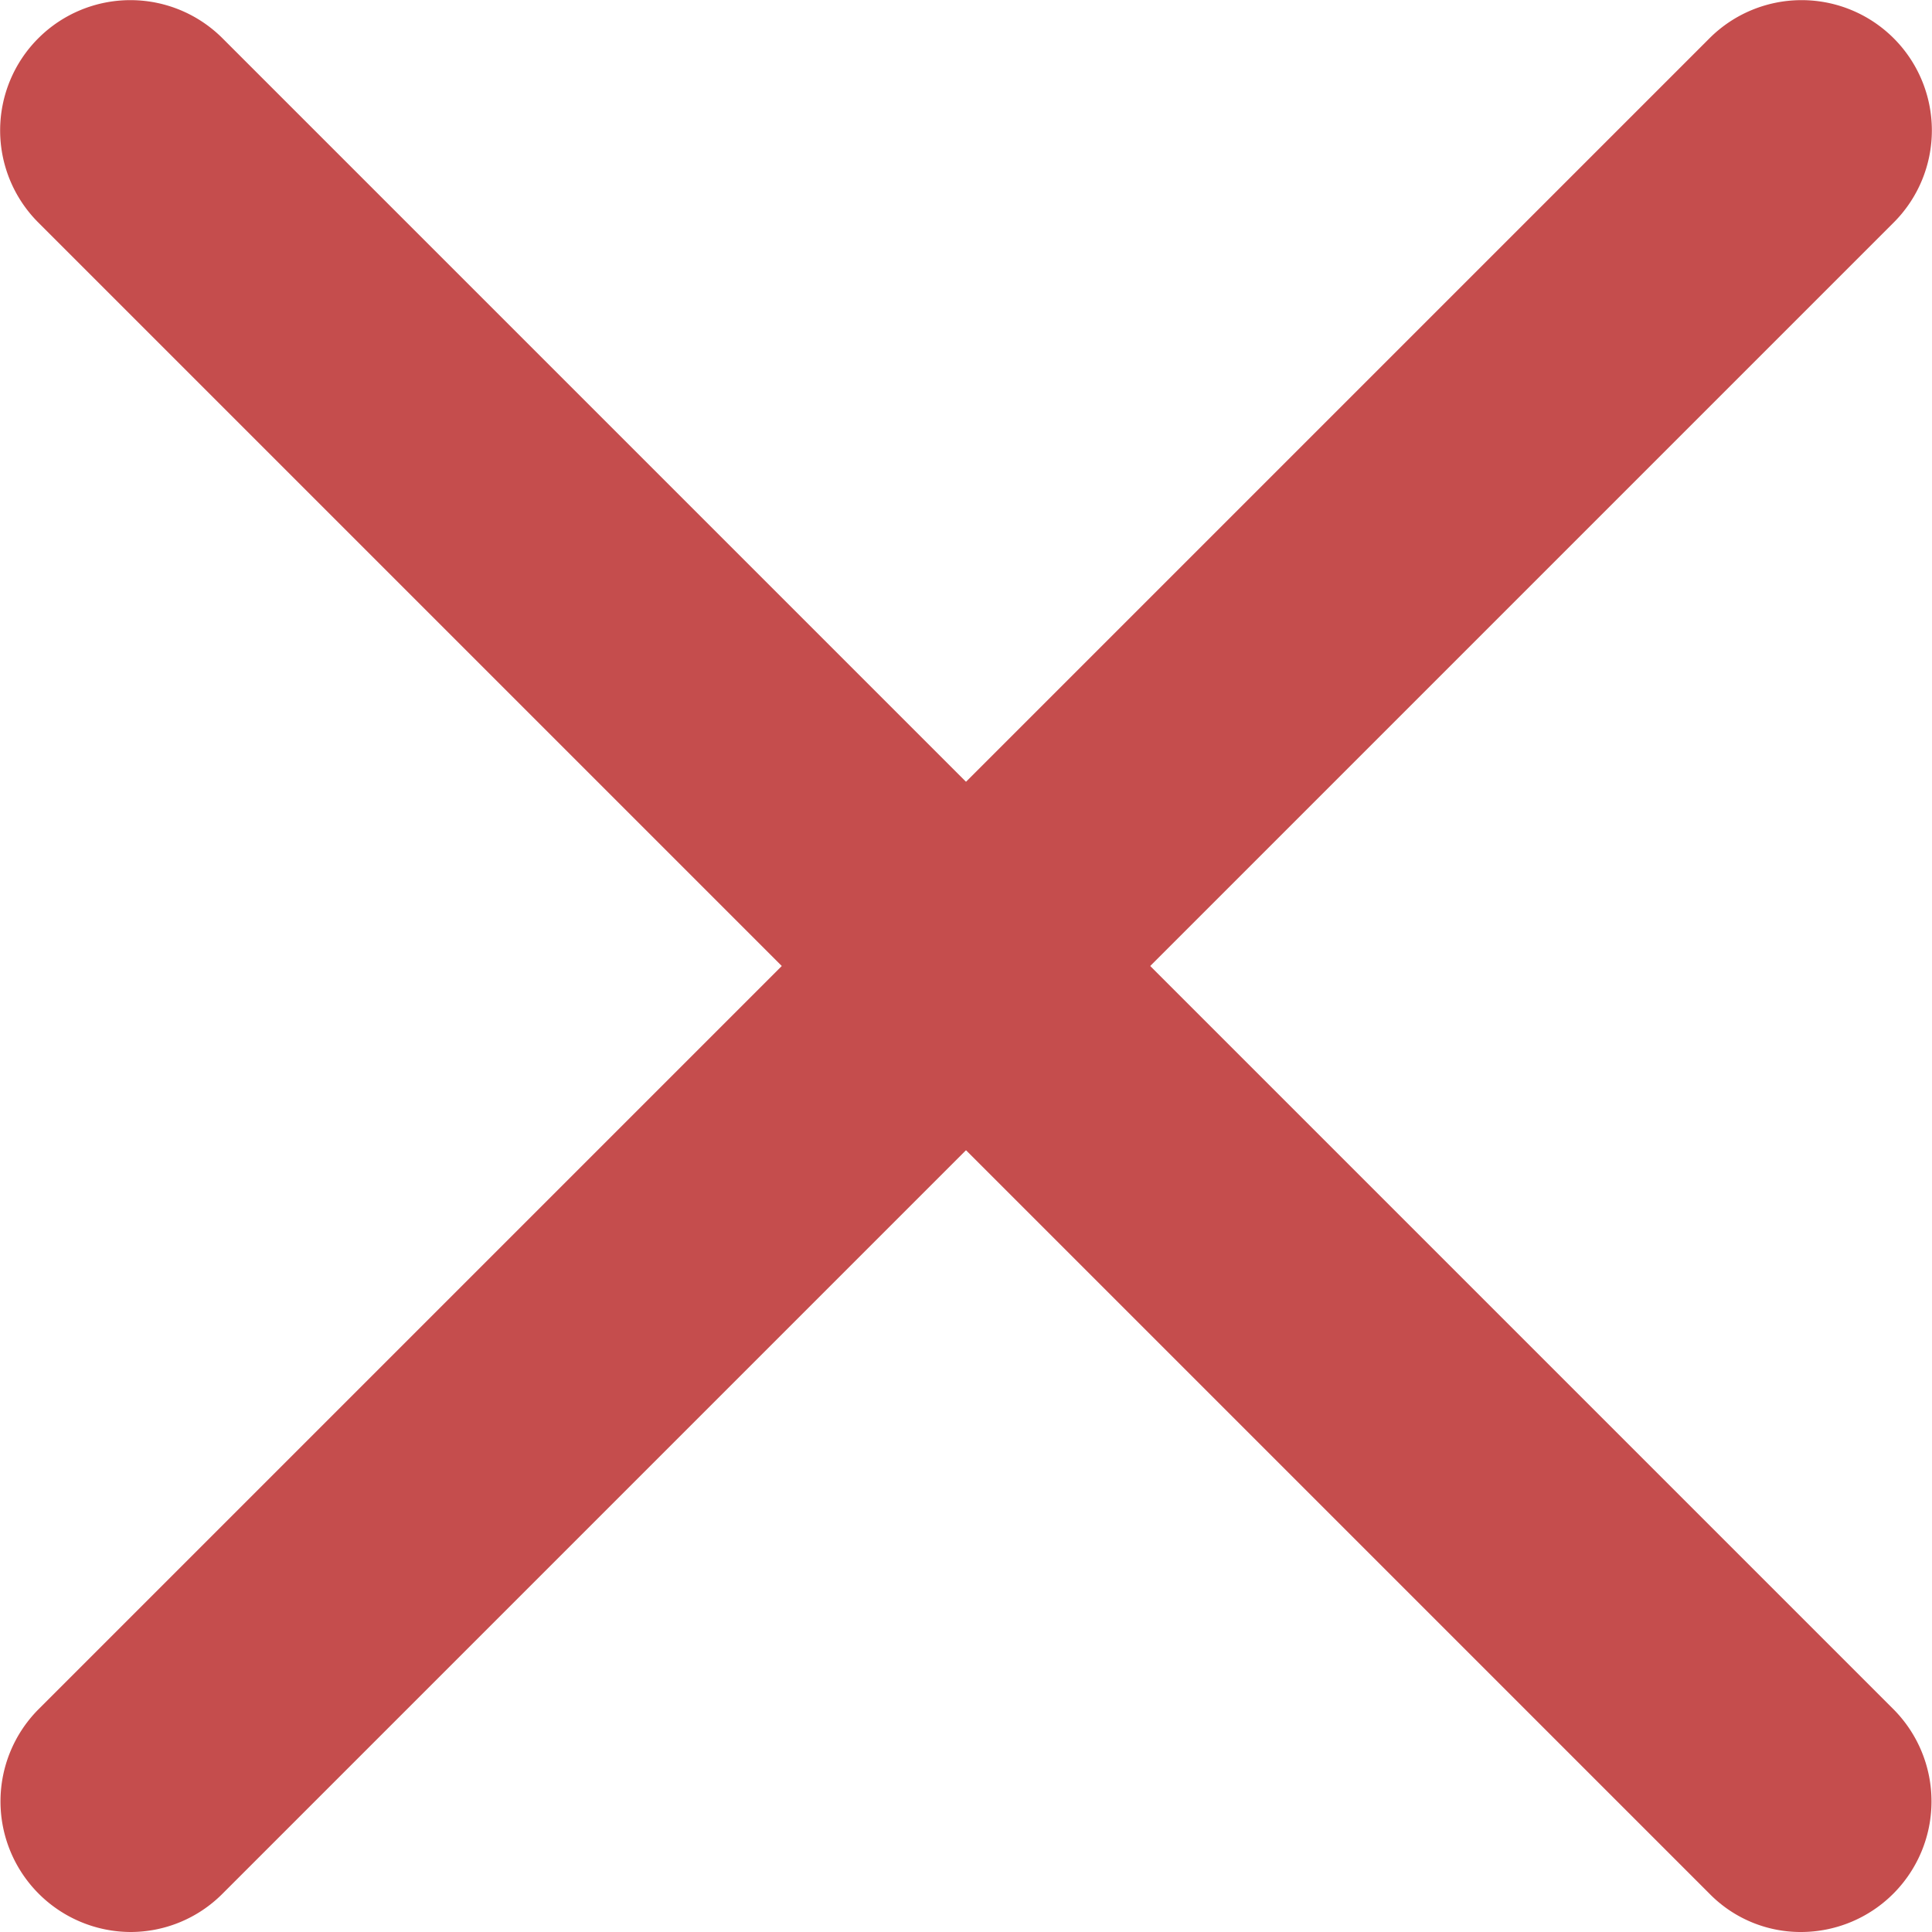
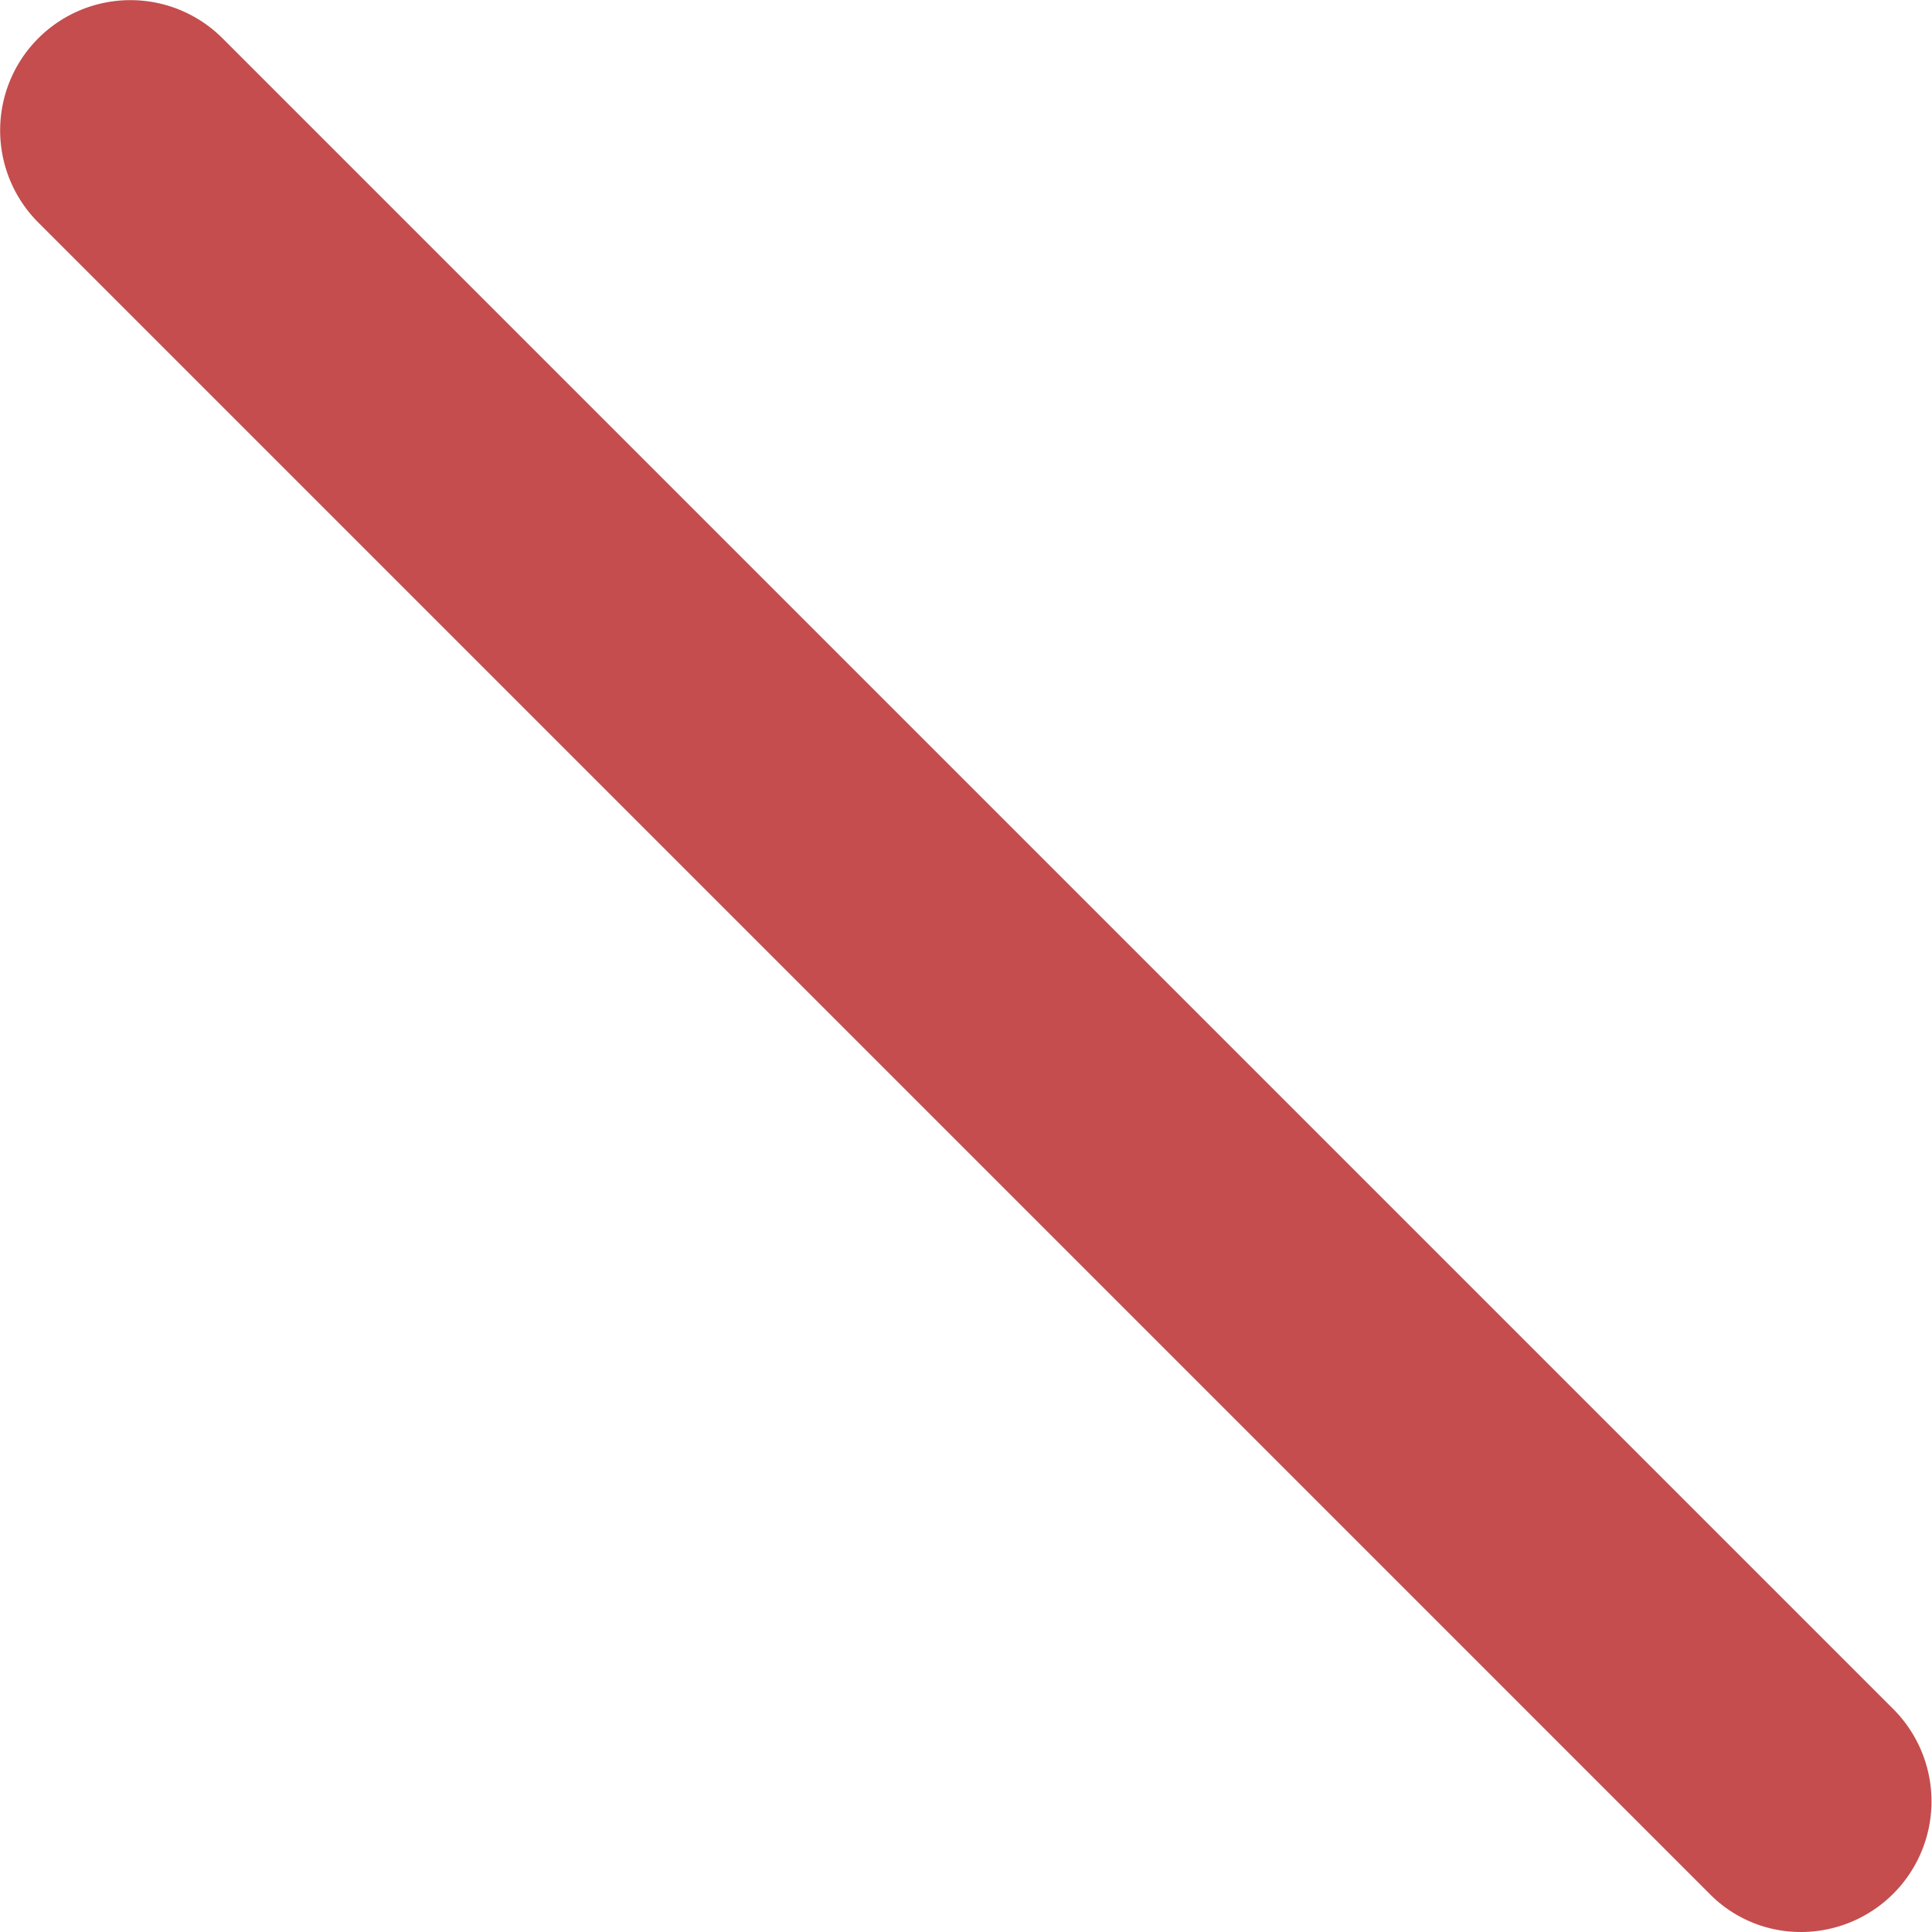
<svg xmlns="http://www.w3.org/2000/svg" id="Capa_1" data-name="Capa 1" viewBox="0 0 45.41 45.41">
  <defs>
    <style>.cls-1{fill:#c54d4d;}</style>
  </defs>
-   <path class="cls-1" d="M9.22,45.41a3.07,3.07,0,0,1-2.16-5.23L46.34.9a3.06,3.06,0,1,1,4.33,4.33L11.39,44.51A3.05,3.05,0,0,1,9.22,45.41Z" transform="translate(-6.16)" />
  <path class="cls-1" d="M48.5,45.41a3,3,0,0,1-2.16-.9L7.06,5.23A3.06,3.06,0,0,1,11.39.9L50.67,40.18a3.07,3.07,0,0,1-2.17,5.23Z" transform="translate(-6.16)" />
</svg>